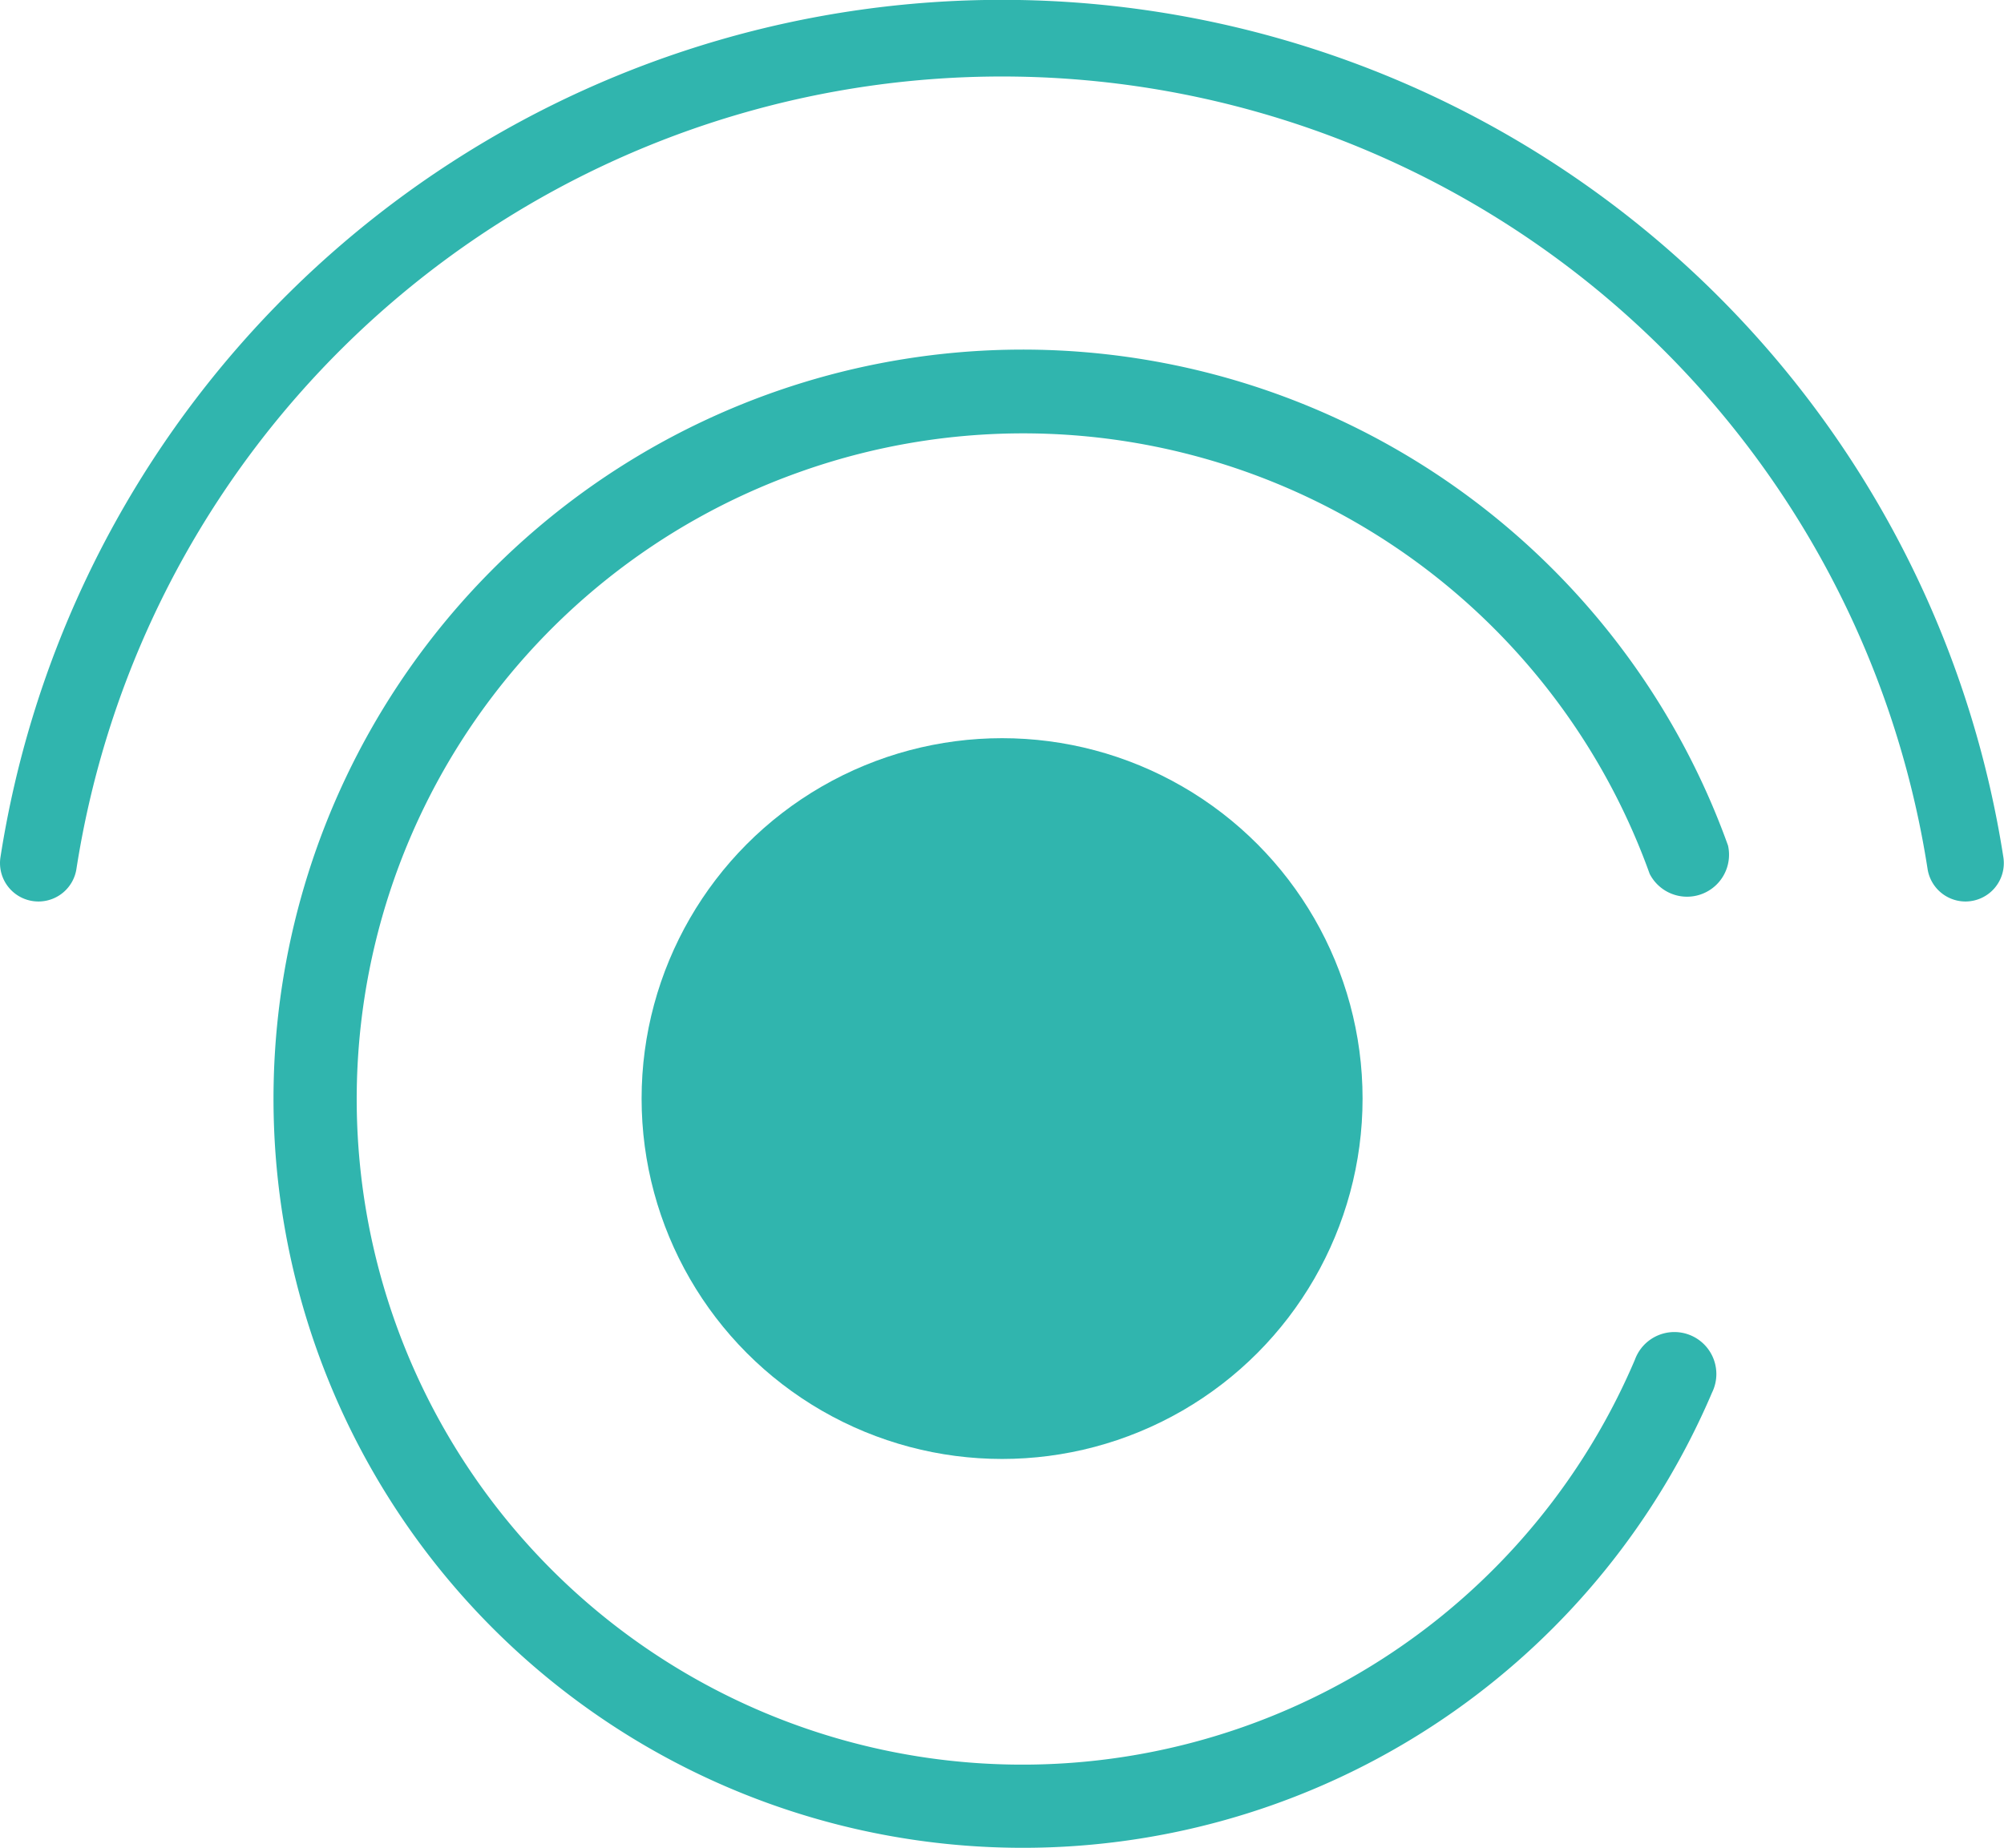
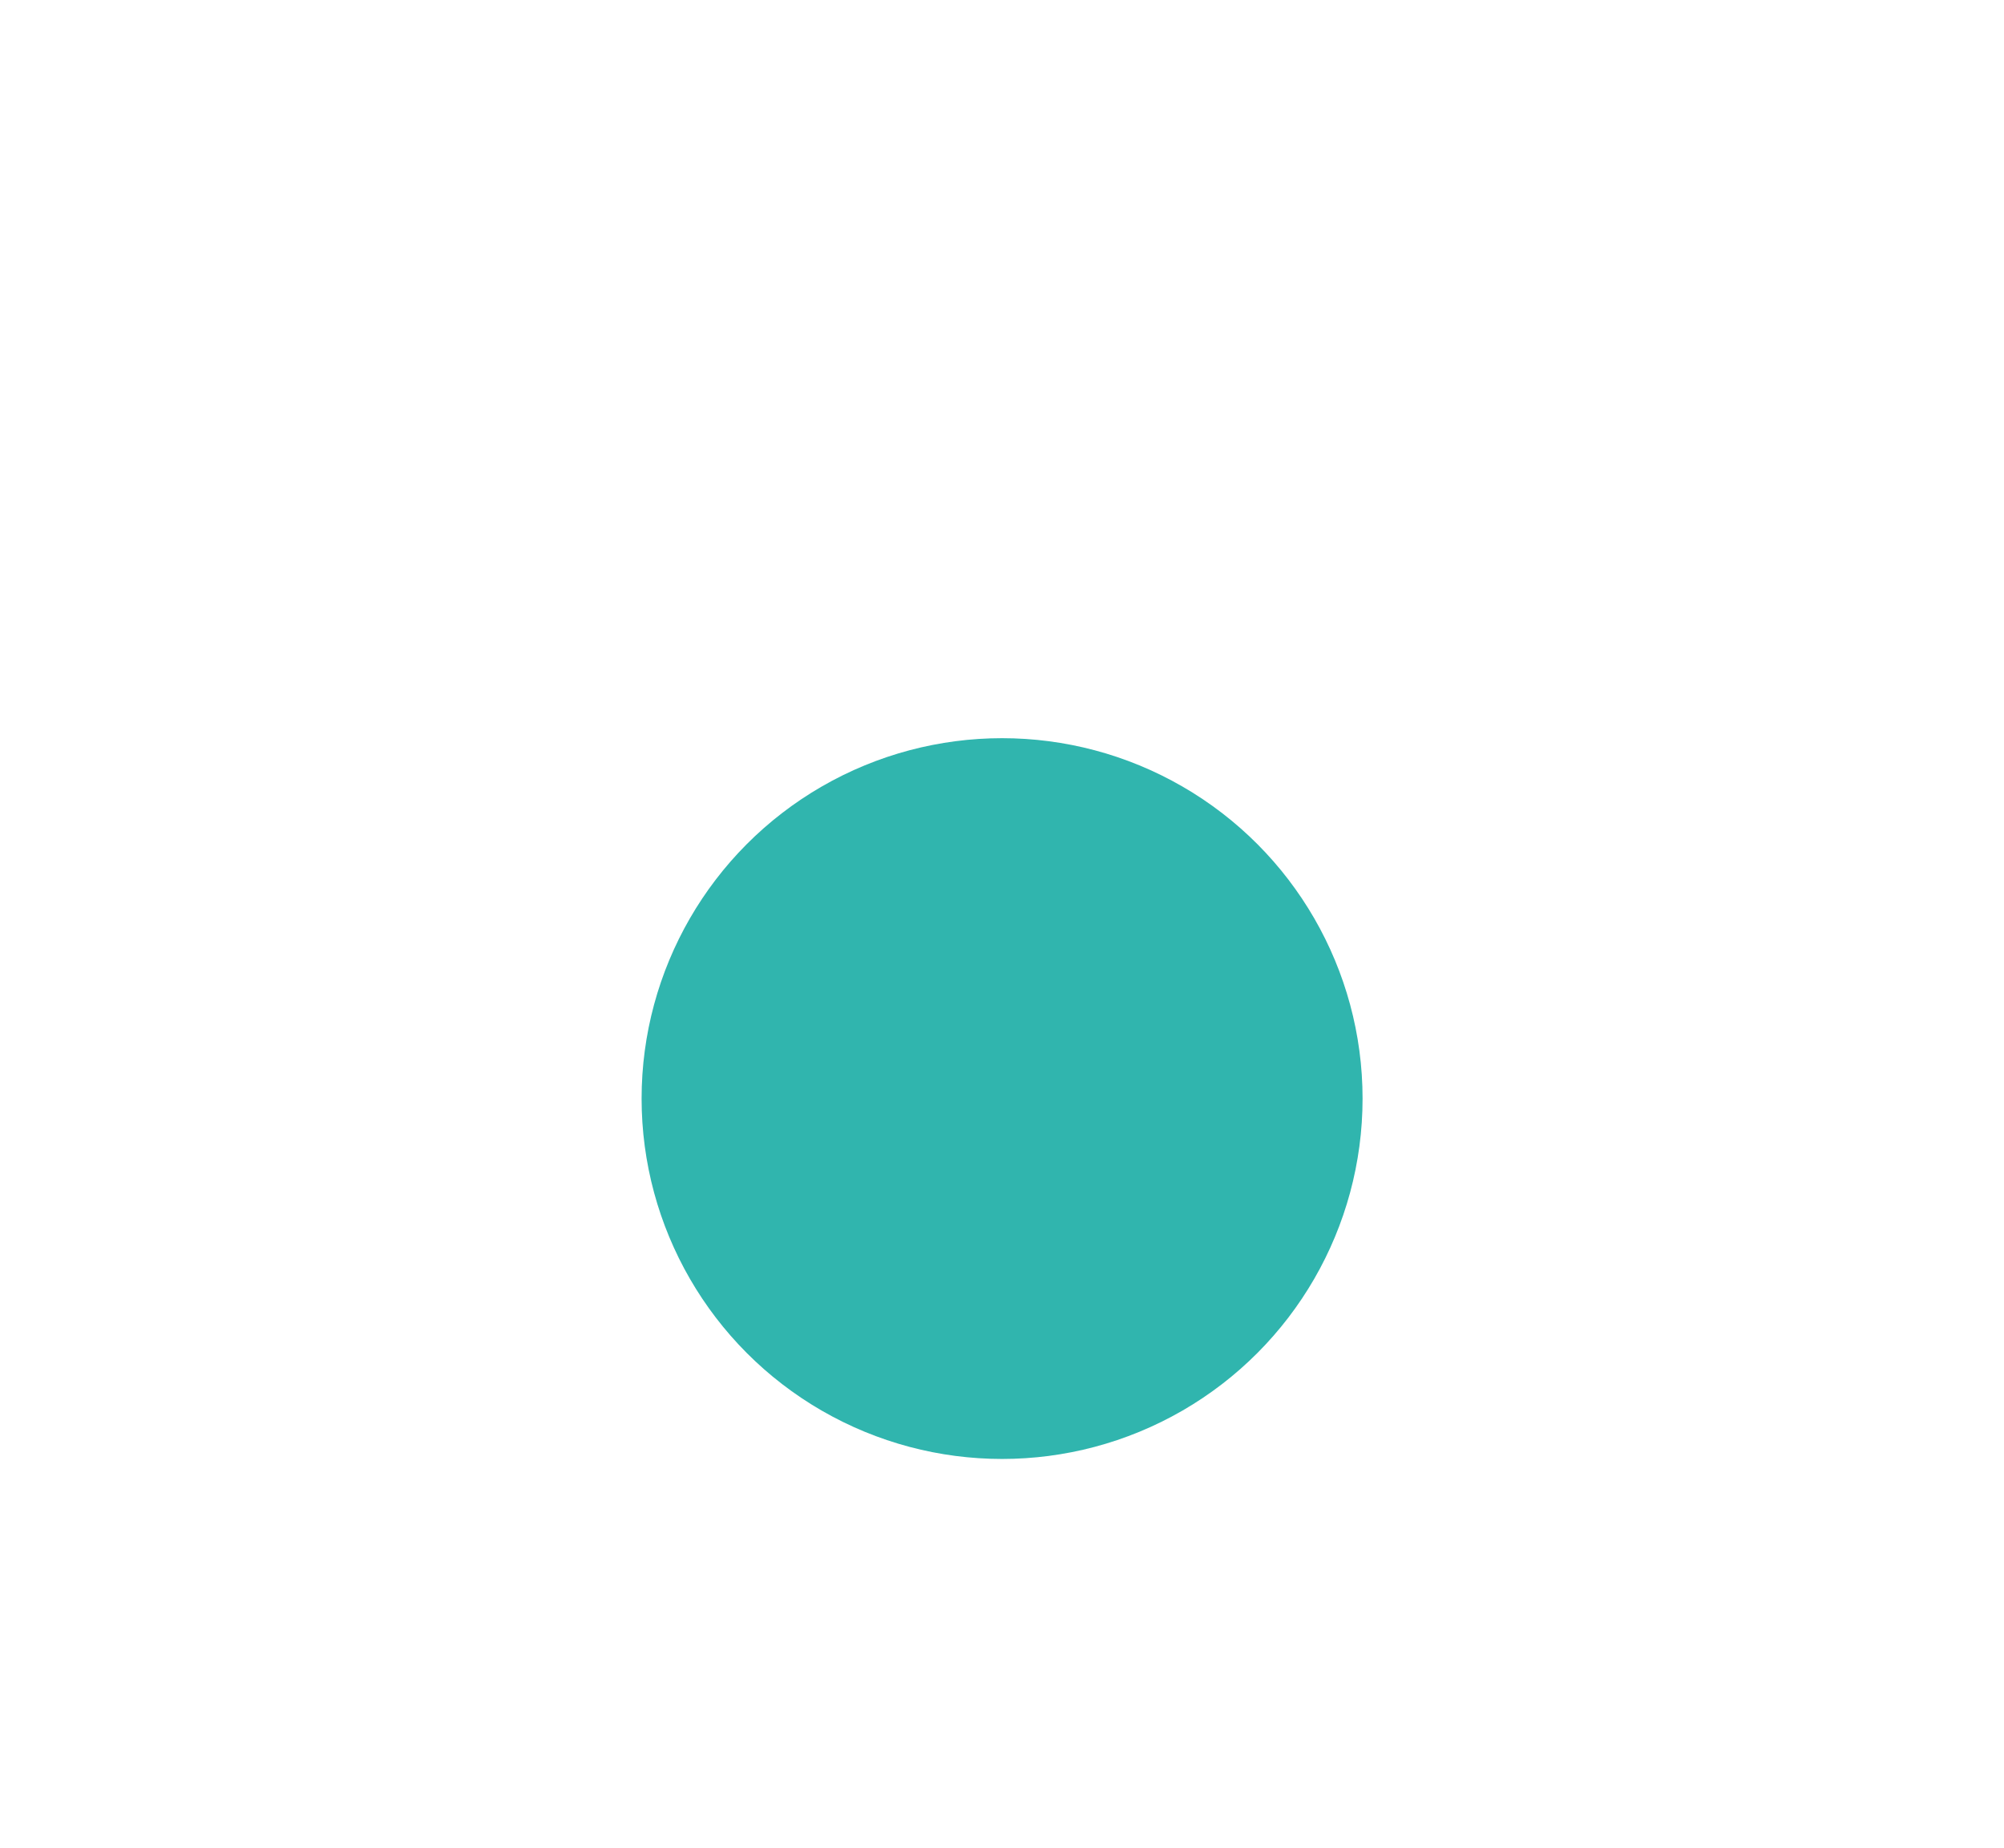
<svg xmlns="http://www.w3.org/2000/svg" viewBox="0 0 117.41 108.3">
  <defs>
    <style>.cls-1,.cls-2{fill:#30b5ae;}.cls-2{stroke:#30b5ae;stroke-miterlimit:10;stroke-width:0.5px;}</style>
  </defs>
  <g id="Ebene_2" data-name="Ebene 2">
    <g id="Ebene_1-2" data-name="Ebene 1">
      <circle class="cls-1" cx="58.71" cy="64.38" r="21.12" />
-       <path class="cls-2" d="M96.88,51.11A2.21,2.21,0,0,0,101,49.62a43.65,43.65,0,1,0-.92,31.88,2.21,2.21,0,1,0-4.06-1.73A39.25,39.25,0,1,1,46.67,27.46,39.25,39.25,0,0,1,96.88,51.11Z" />
-       <path class="cls-2" d="M2.29,52.58H2.22A2,2,0,0,1,.27,50.3a59.13,59.13,0,0,1,116.86,0,2,2,0,0,1-1.94,2.28h-.07a2,2,0,0,1-1.94-1.69,55.13,55.13,0,0,0-108.95,0A2,2,0,0,1,2.29,52.58Z" />
    </g>
  </g>
</svg>